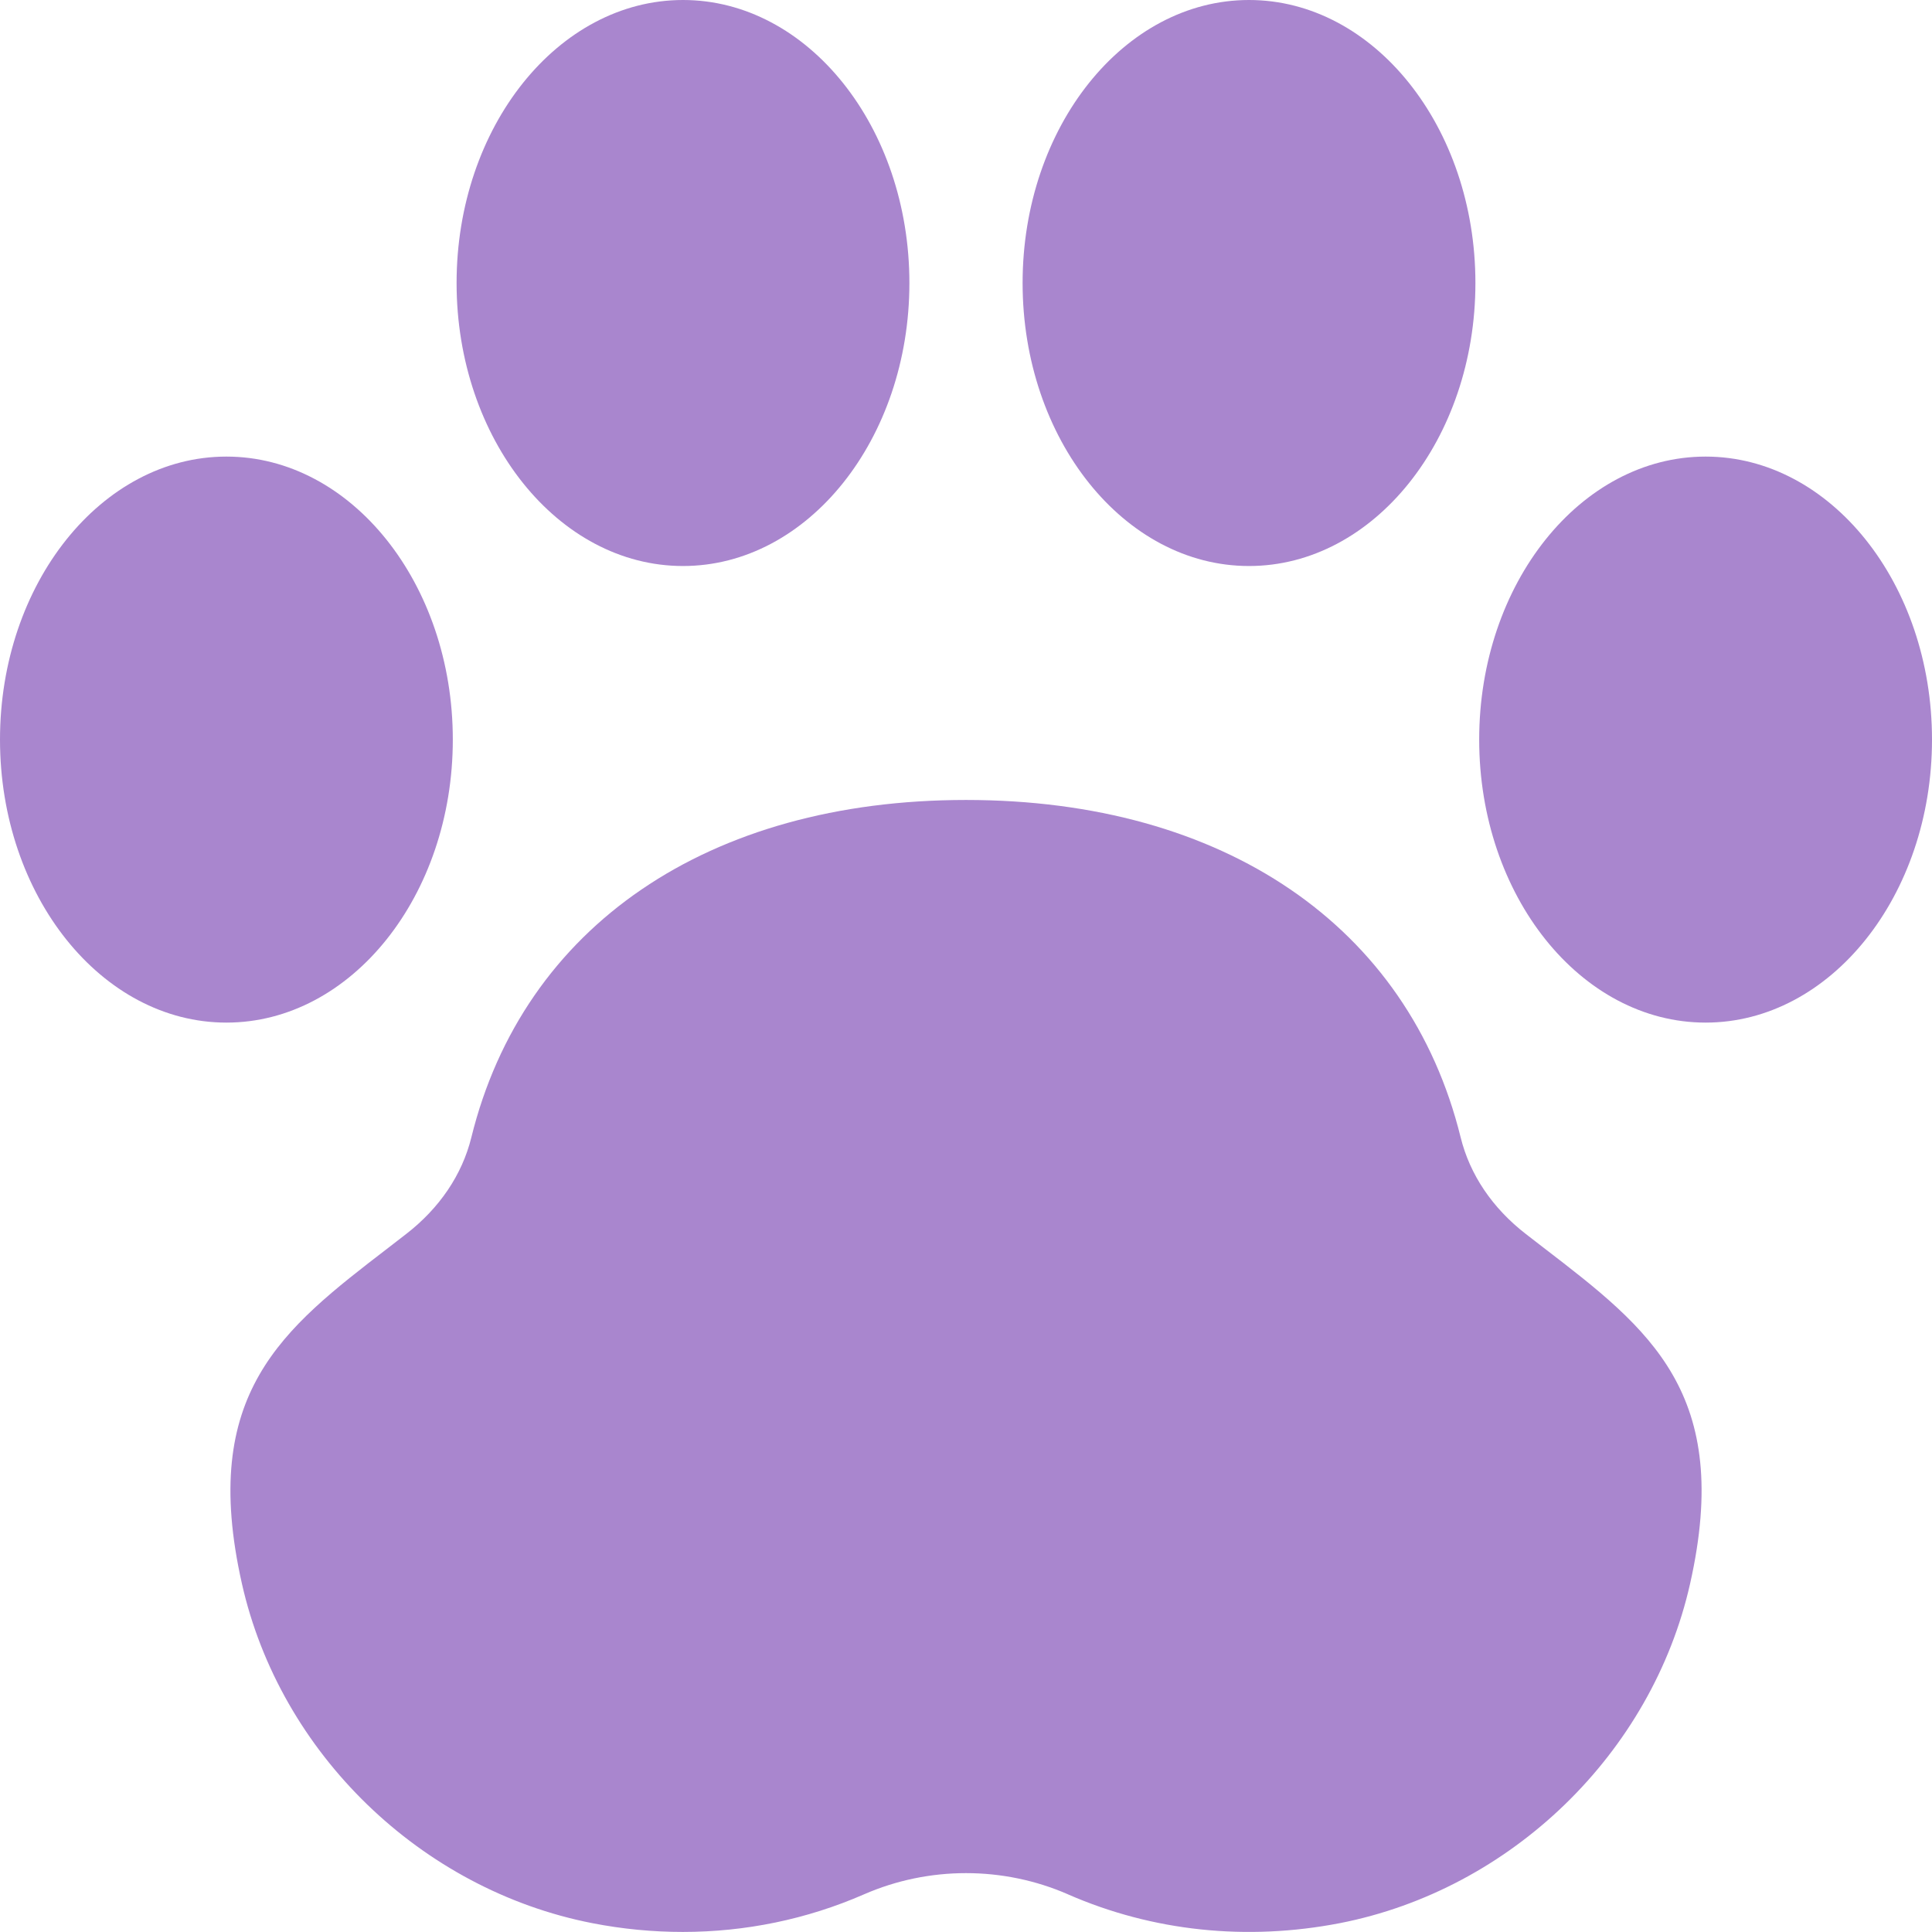
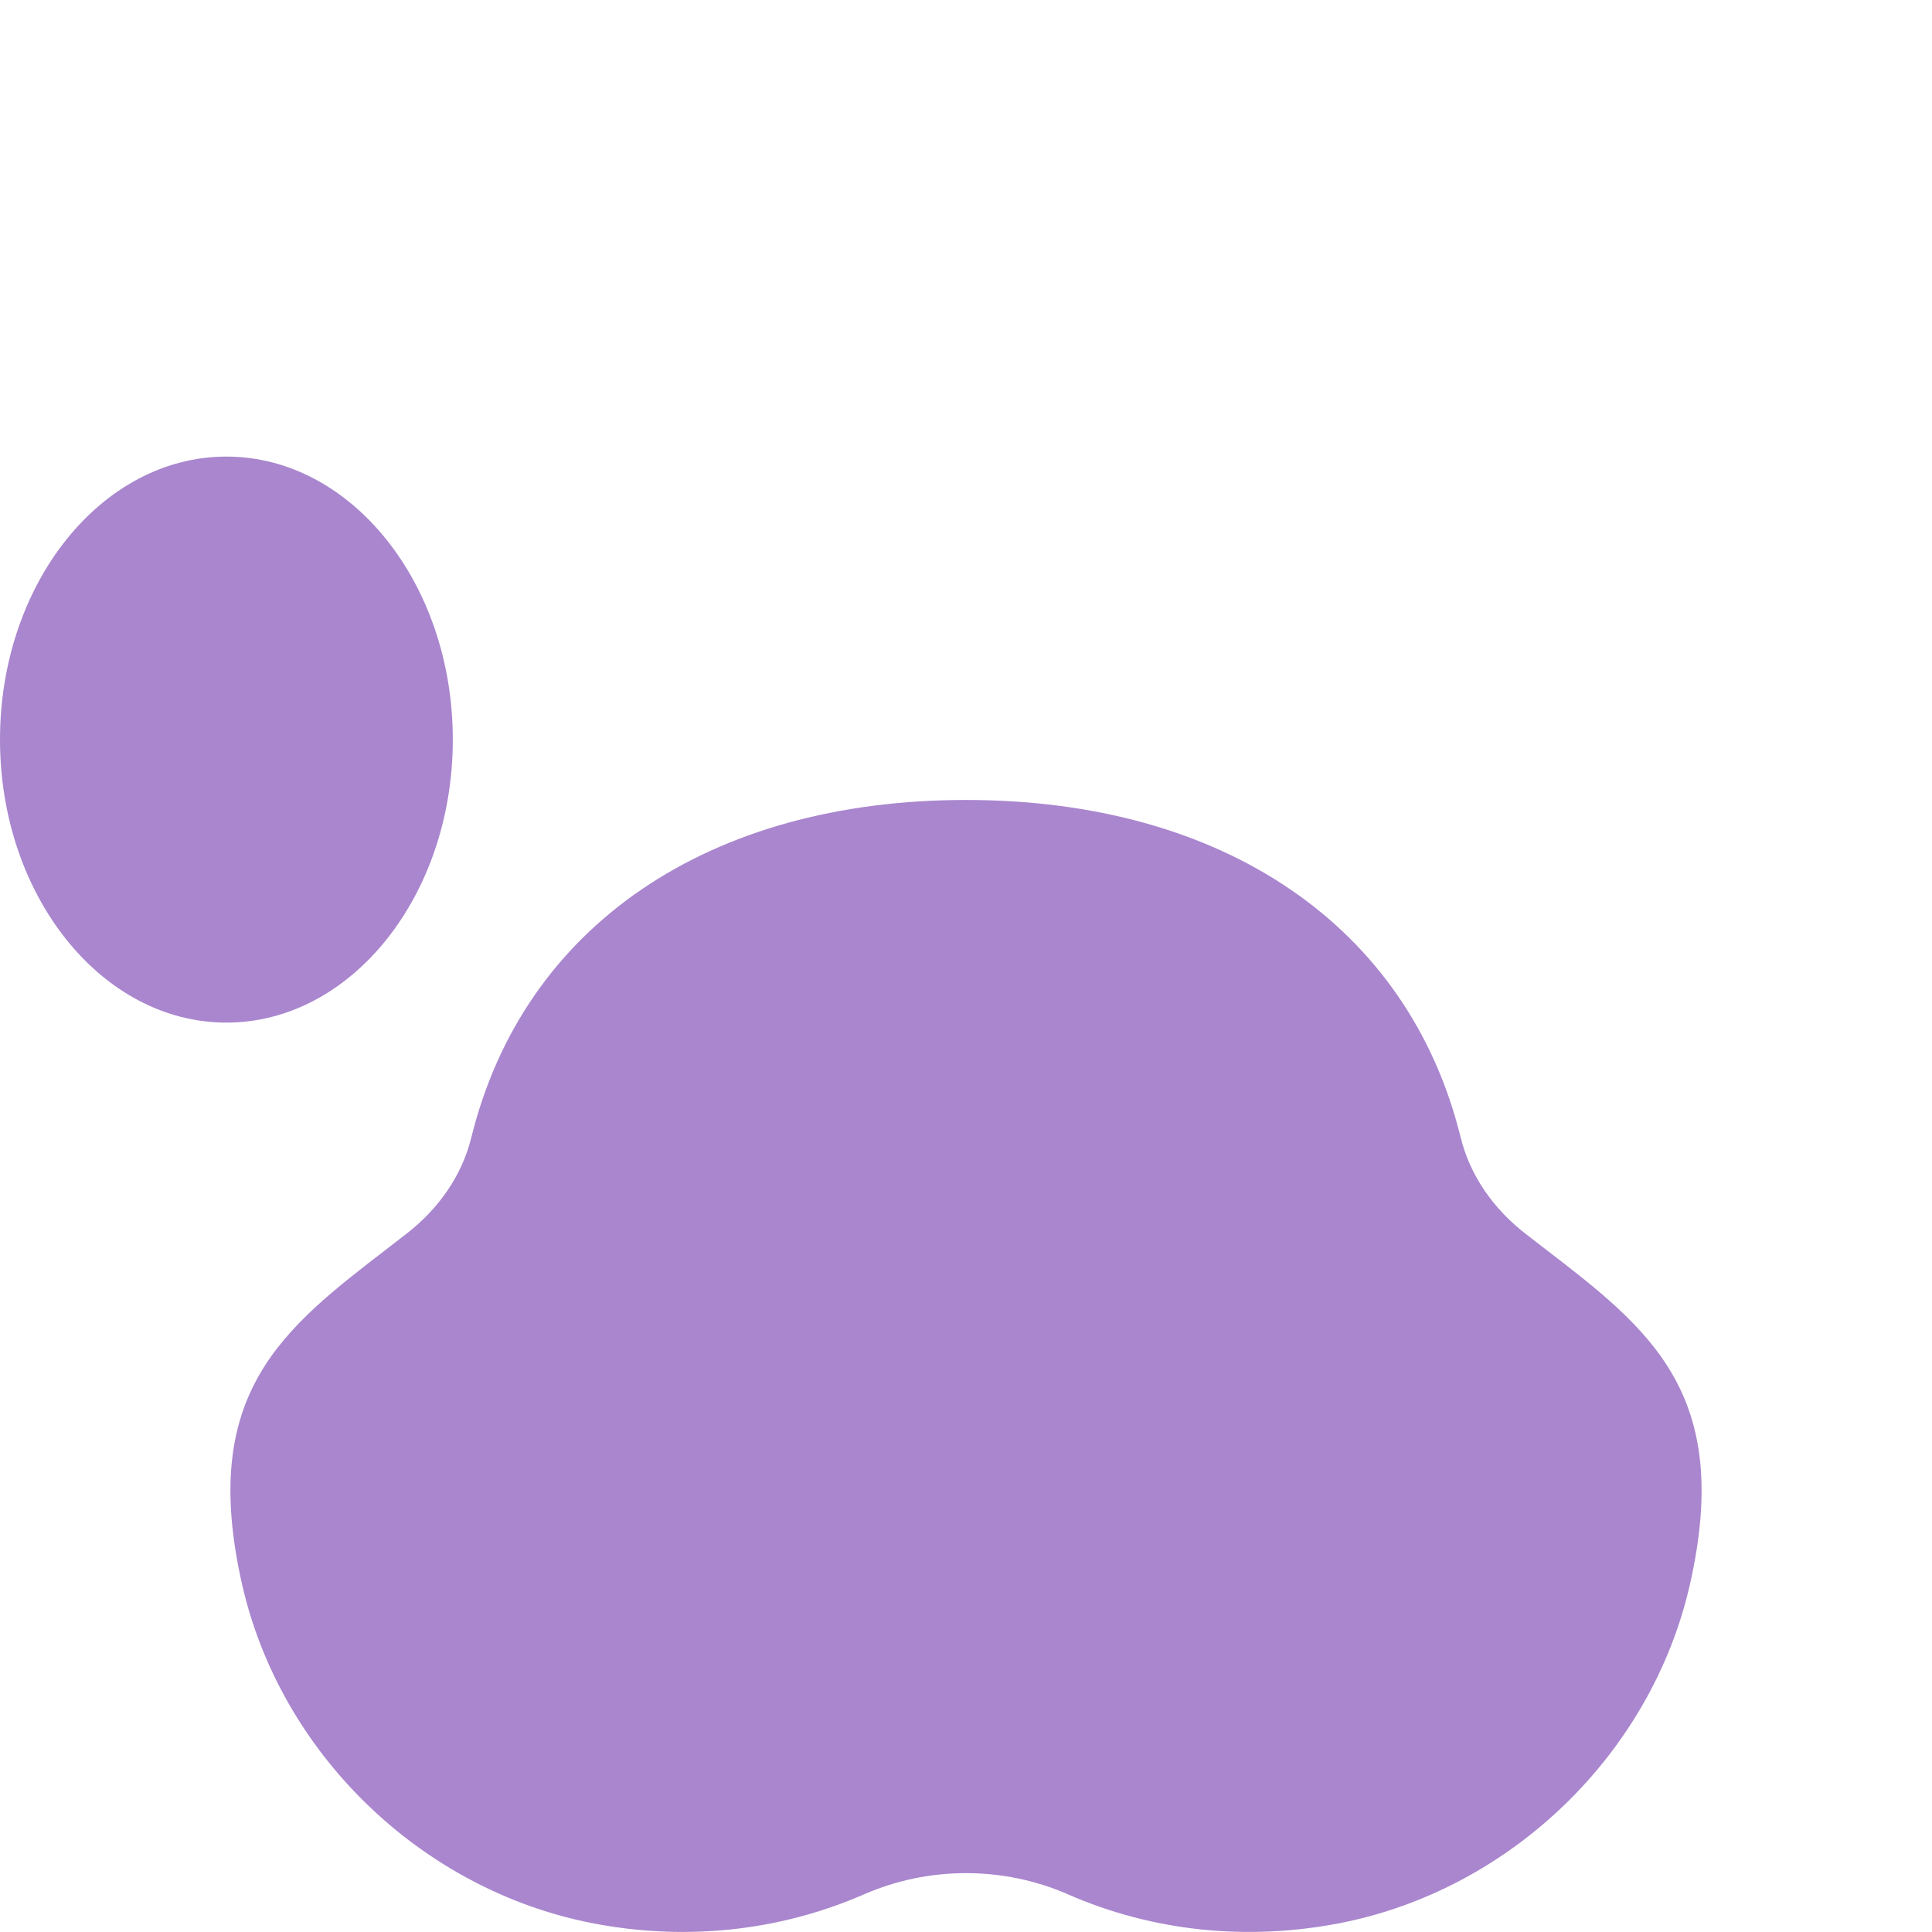
<svg xmlns="http://www.w3.org/2000/svg" viewBox="0 0 512 512">
  <path fill="#a986ce" d="m409.191 330.754-4.789-3.703c-8.891-6.871-14.867-15.734-17.312-25.621-13.801-56-62.801-89.43-131.09-89.43s-117.289 33.43-131.09 89.43c-2.445 9.887-8.422 18.75-17.312 25.621l-4.789 3.703c-27.965 21.488-50.055 38.48-38.703 88.918 10.109 44.941 47.418 81.105 92.844 89.984 8.012 1.566 16.039 2.328 24.008 2.328 16.566 0 32.844-3.34 48.004-9.961 17.168-7.5 36.914-7.5 54.082 0l.016.016c22.438 9.801 47.312 12.395 72.012 7.617 45.41-8.879 82.719-45.043 92.824-89.984 11.352-50.434-10.738-67.43-38.703-88.918zm0 0" />
-   <path fill="#a986ce" d="m181 150c33.09 0 60-33.648 60-75s-26.91-75-60-75-60 33.648-60 75 26.91 75 60 75zm0 0" />
-   <path fill="#a986ce" d="m331 150c33.09 0 60-33.648 60-75s-26.91-75-60-75-60 33.648-60 75 26.91 75 60 75zm0 0" />
  <path fill="#a986ce" d="m120 196c0-41.352-26.91-75-60-75s-60 33.648-60 75 26.91 75 60 75 60-33.648 60-75zm0 0" />
-   <path fill="#a986ce" d="m452 121c-33.09 0-60 33.648-60 75s26.91 75 60 75 60-33.648 60-75-26.91-75-60-75zm0 0" />
</svg>